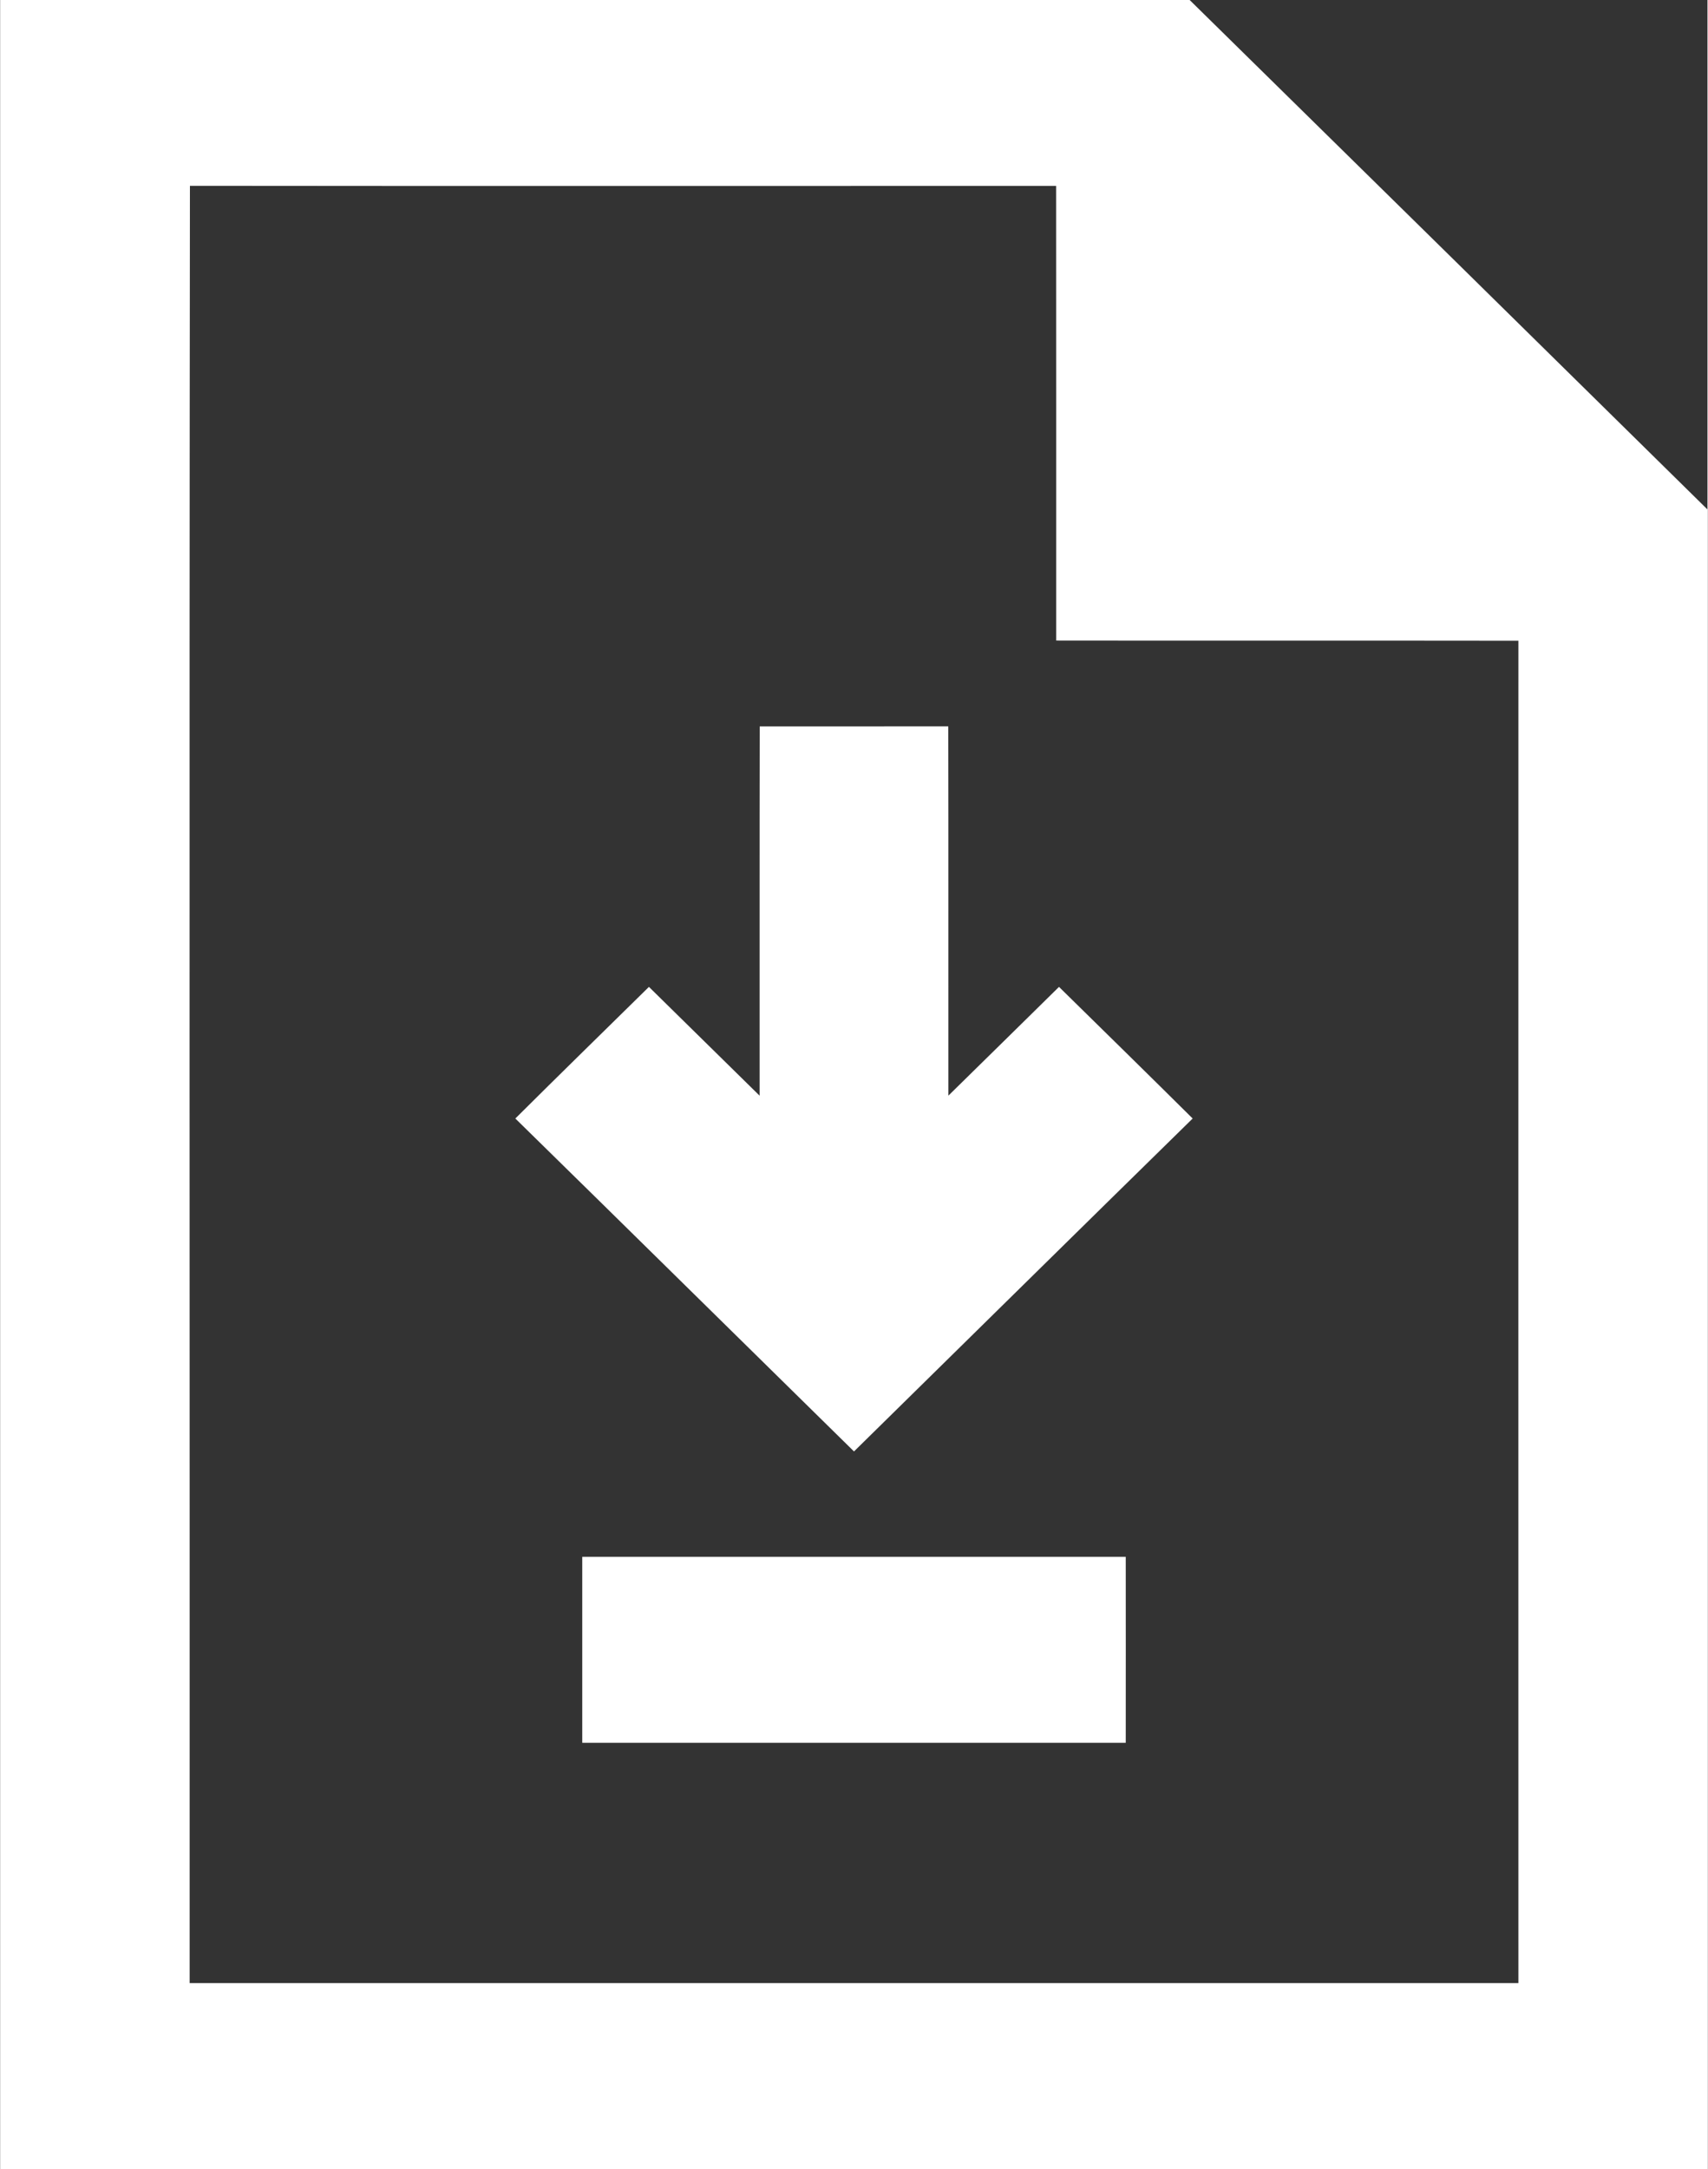
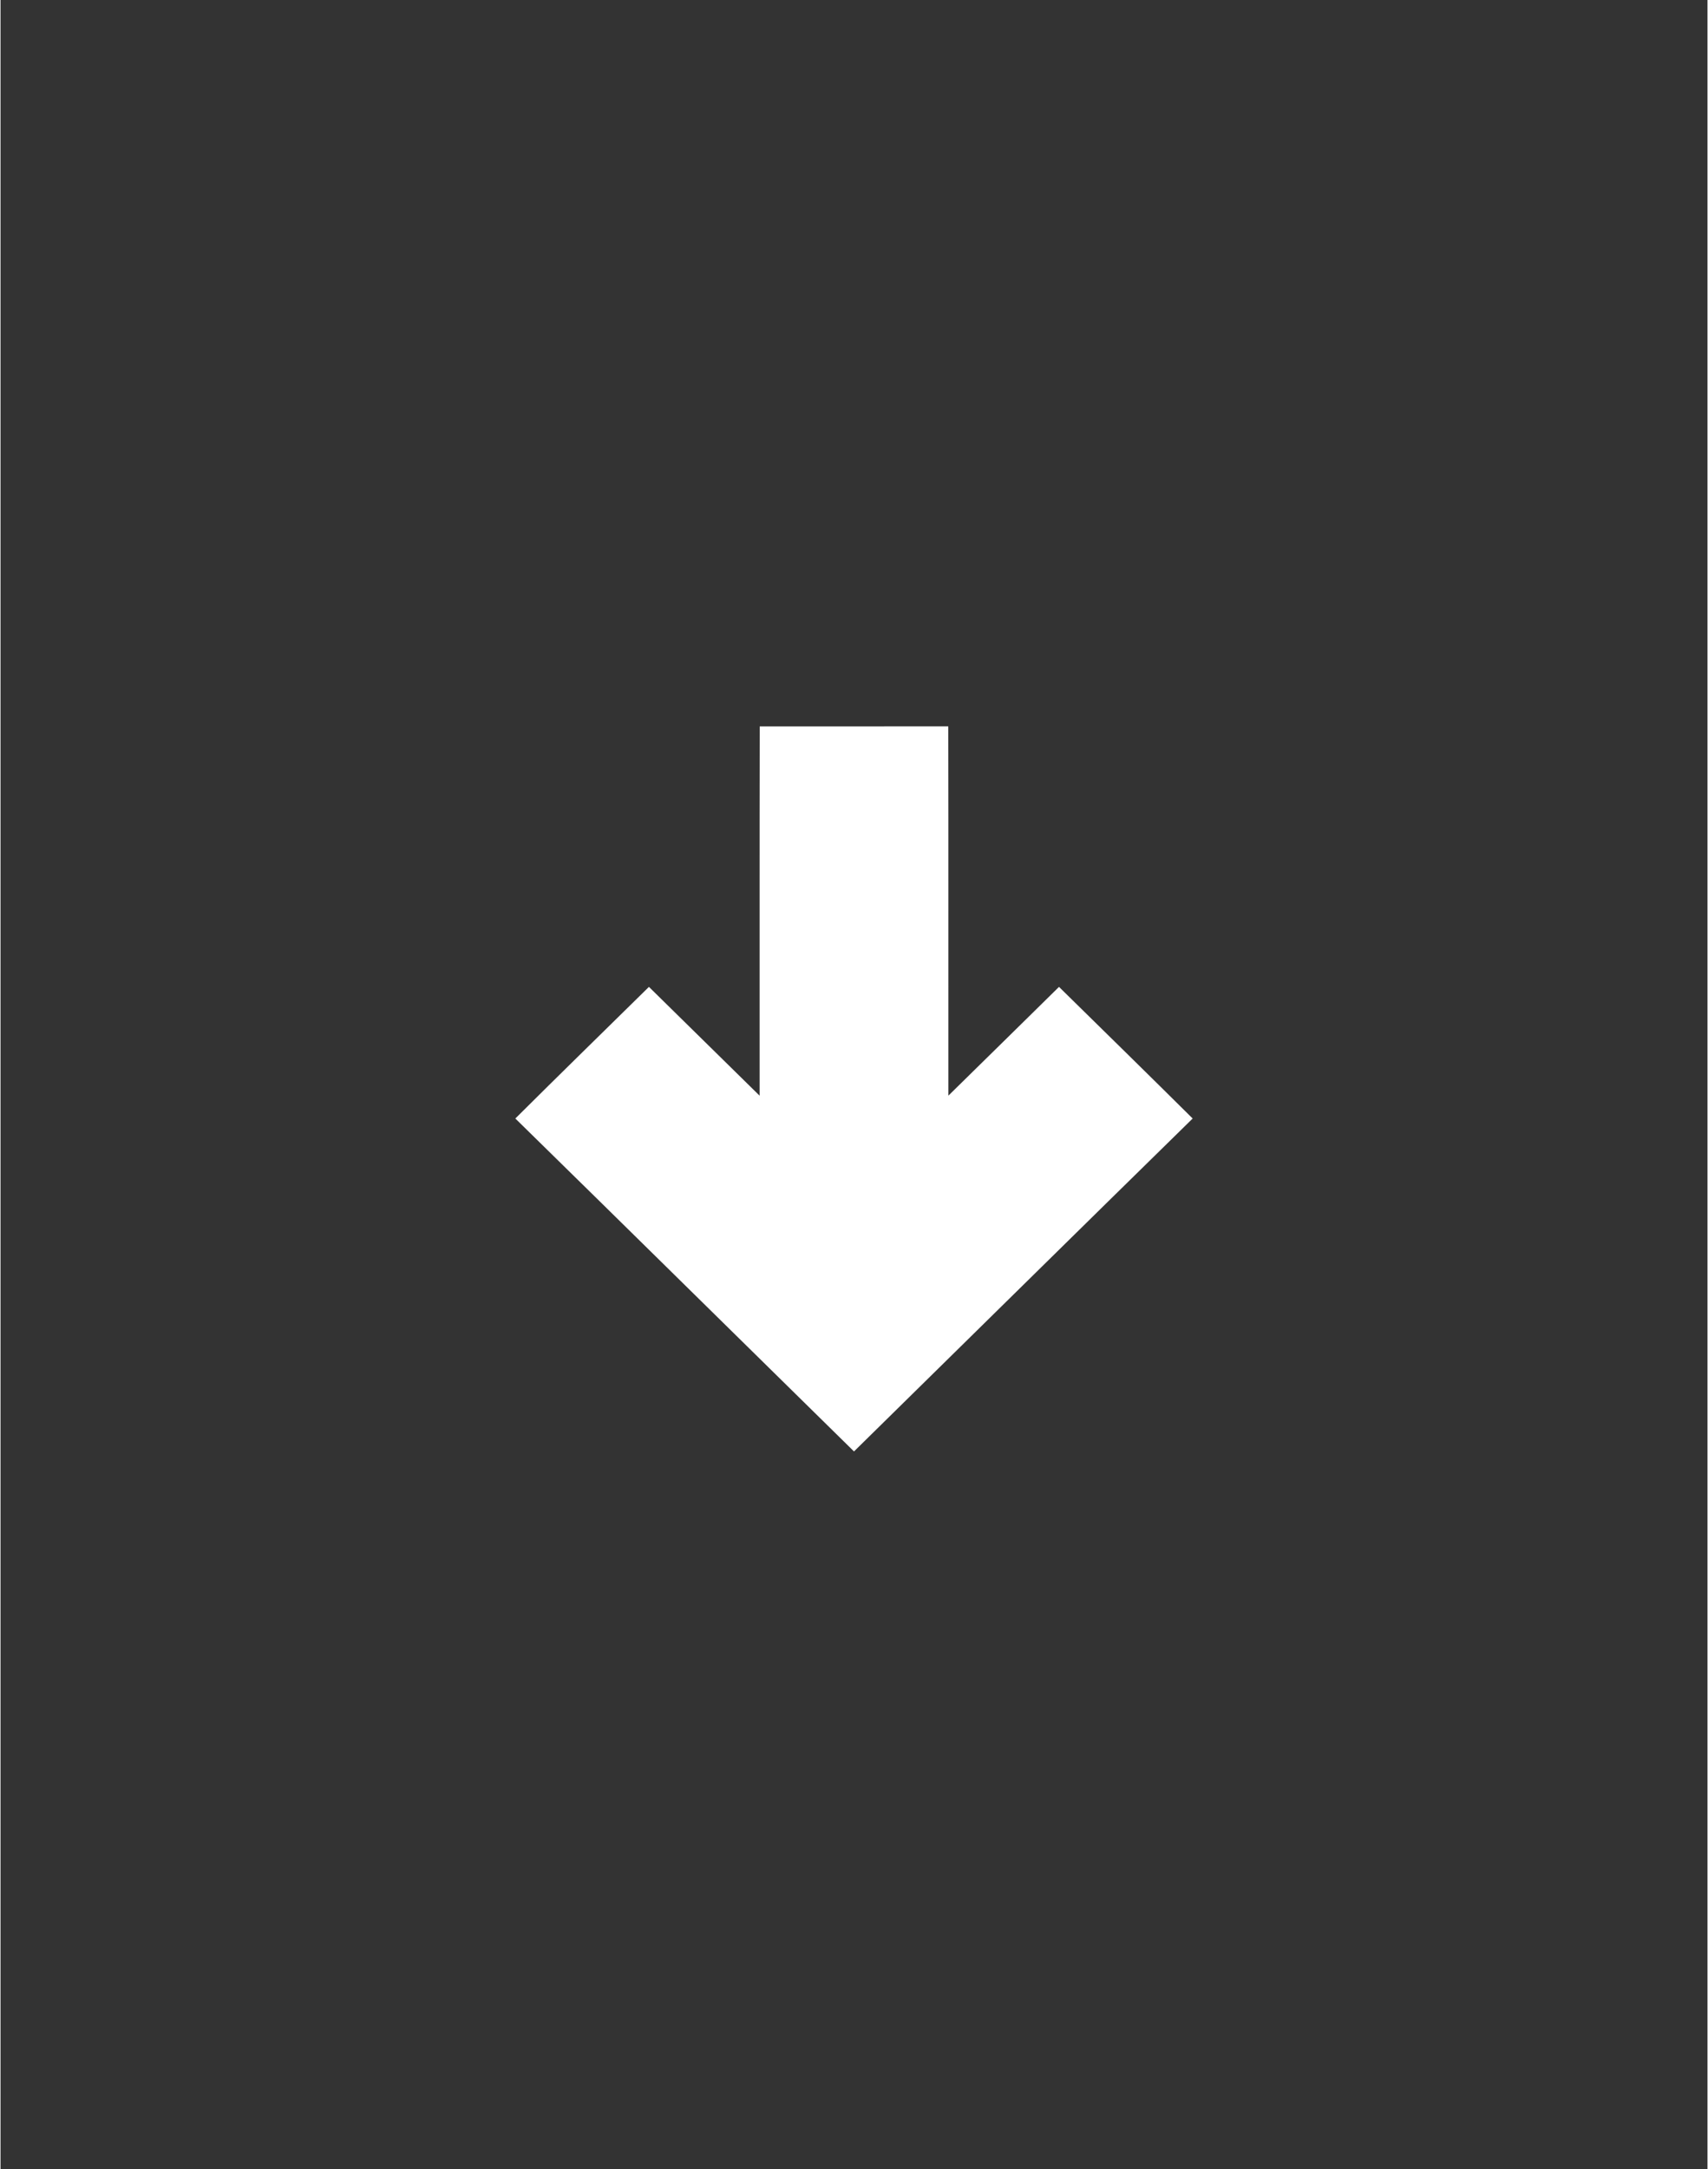
<svg xmlns="http://www.w3.org/2000/svg" width="26px" height="33px" viewBox="0 0 300 381" version="1.1">
  <rect x="0" y="0" width="300" height="381" fill="#333333" stroke="none" />
  <g id="#ffffffff">
-     <path fill="#ffffff" opacity="1.00" d=" M 0.00 0.00 L 208.99 0.00 C 239.34 29.81 269.69 59.64 300.00 89.49 L 300.00 381.00 L 0.00 381.00 L 0.00 0.00 M 33.24 348.33 C 111.08 348.34 188.92 348.34 266.77 348.33 C 266.77 269.73 266.75 191.14 266.77 112.55 C 239.69 112.51 212.61 112.56 185.53 112.52 C 185.53 85.90 185.54 59.28 185.52 32.66 C 134.78 32.65 84.03 32.70 33.29 32.64 C 33.16 137.87 33.27 243.10 33.24 348.33 Z" />
    <path fill="#ffffff" opacity="1.00" d=" M 133.41 192.46 C 133.42 170.84 133.39 149.22 133.43 127.60 C 144.47 127.60 155.52 127.60 166.57 127.59 C 166.61 149.21 166.58 170.83 166.59 192.45 C 173.08 186.09 179.55 179.72 186.03 173.35 C 193.87 181.05 201.72 188.73 209.52 196.47 C 189.65 215.93 169.85 235.46 150.00 254.95 C 130.15 235.47 110.35 215.93 90.48 196.47 C 98.26 188.72 106.13 181.06 113.96 173.35 C 120.45 179.71 126.92 186.10 133.41 192.46 Z" />
-     <path fill="#ffffff" opacity="1.00" d=" M 102.24 273.46 C 134.08 273.47 165.92 273.47 197.76 273.46 C 197.78 284.35 197.76 295.24 197.76 306.13 C 165.92 306.14 134.08 306.14 102.24 306.13 C 102.24 295.24 102.23 284.35 102.24 273.46 Z" />
  </g>
</svg>